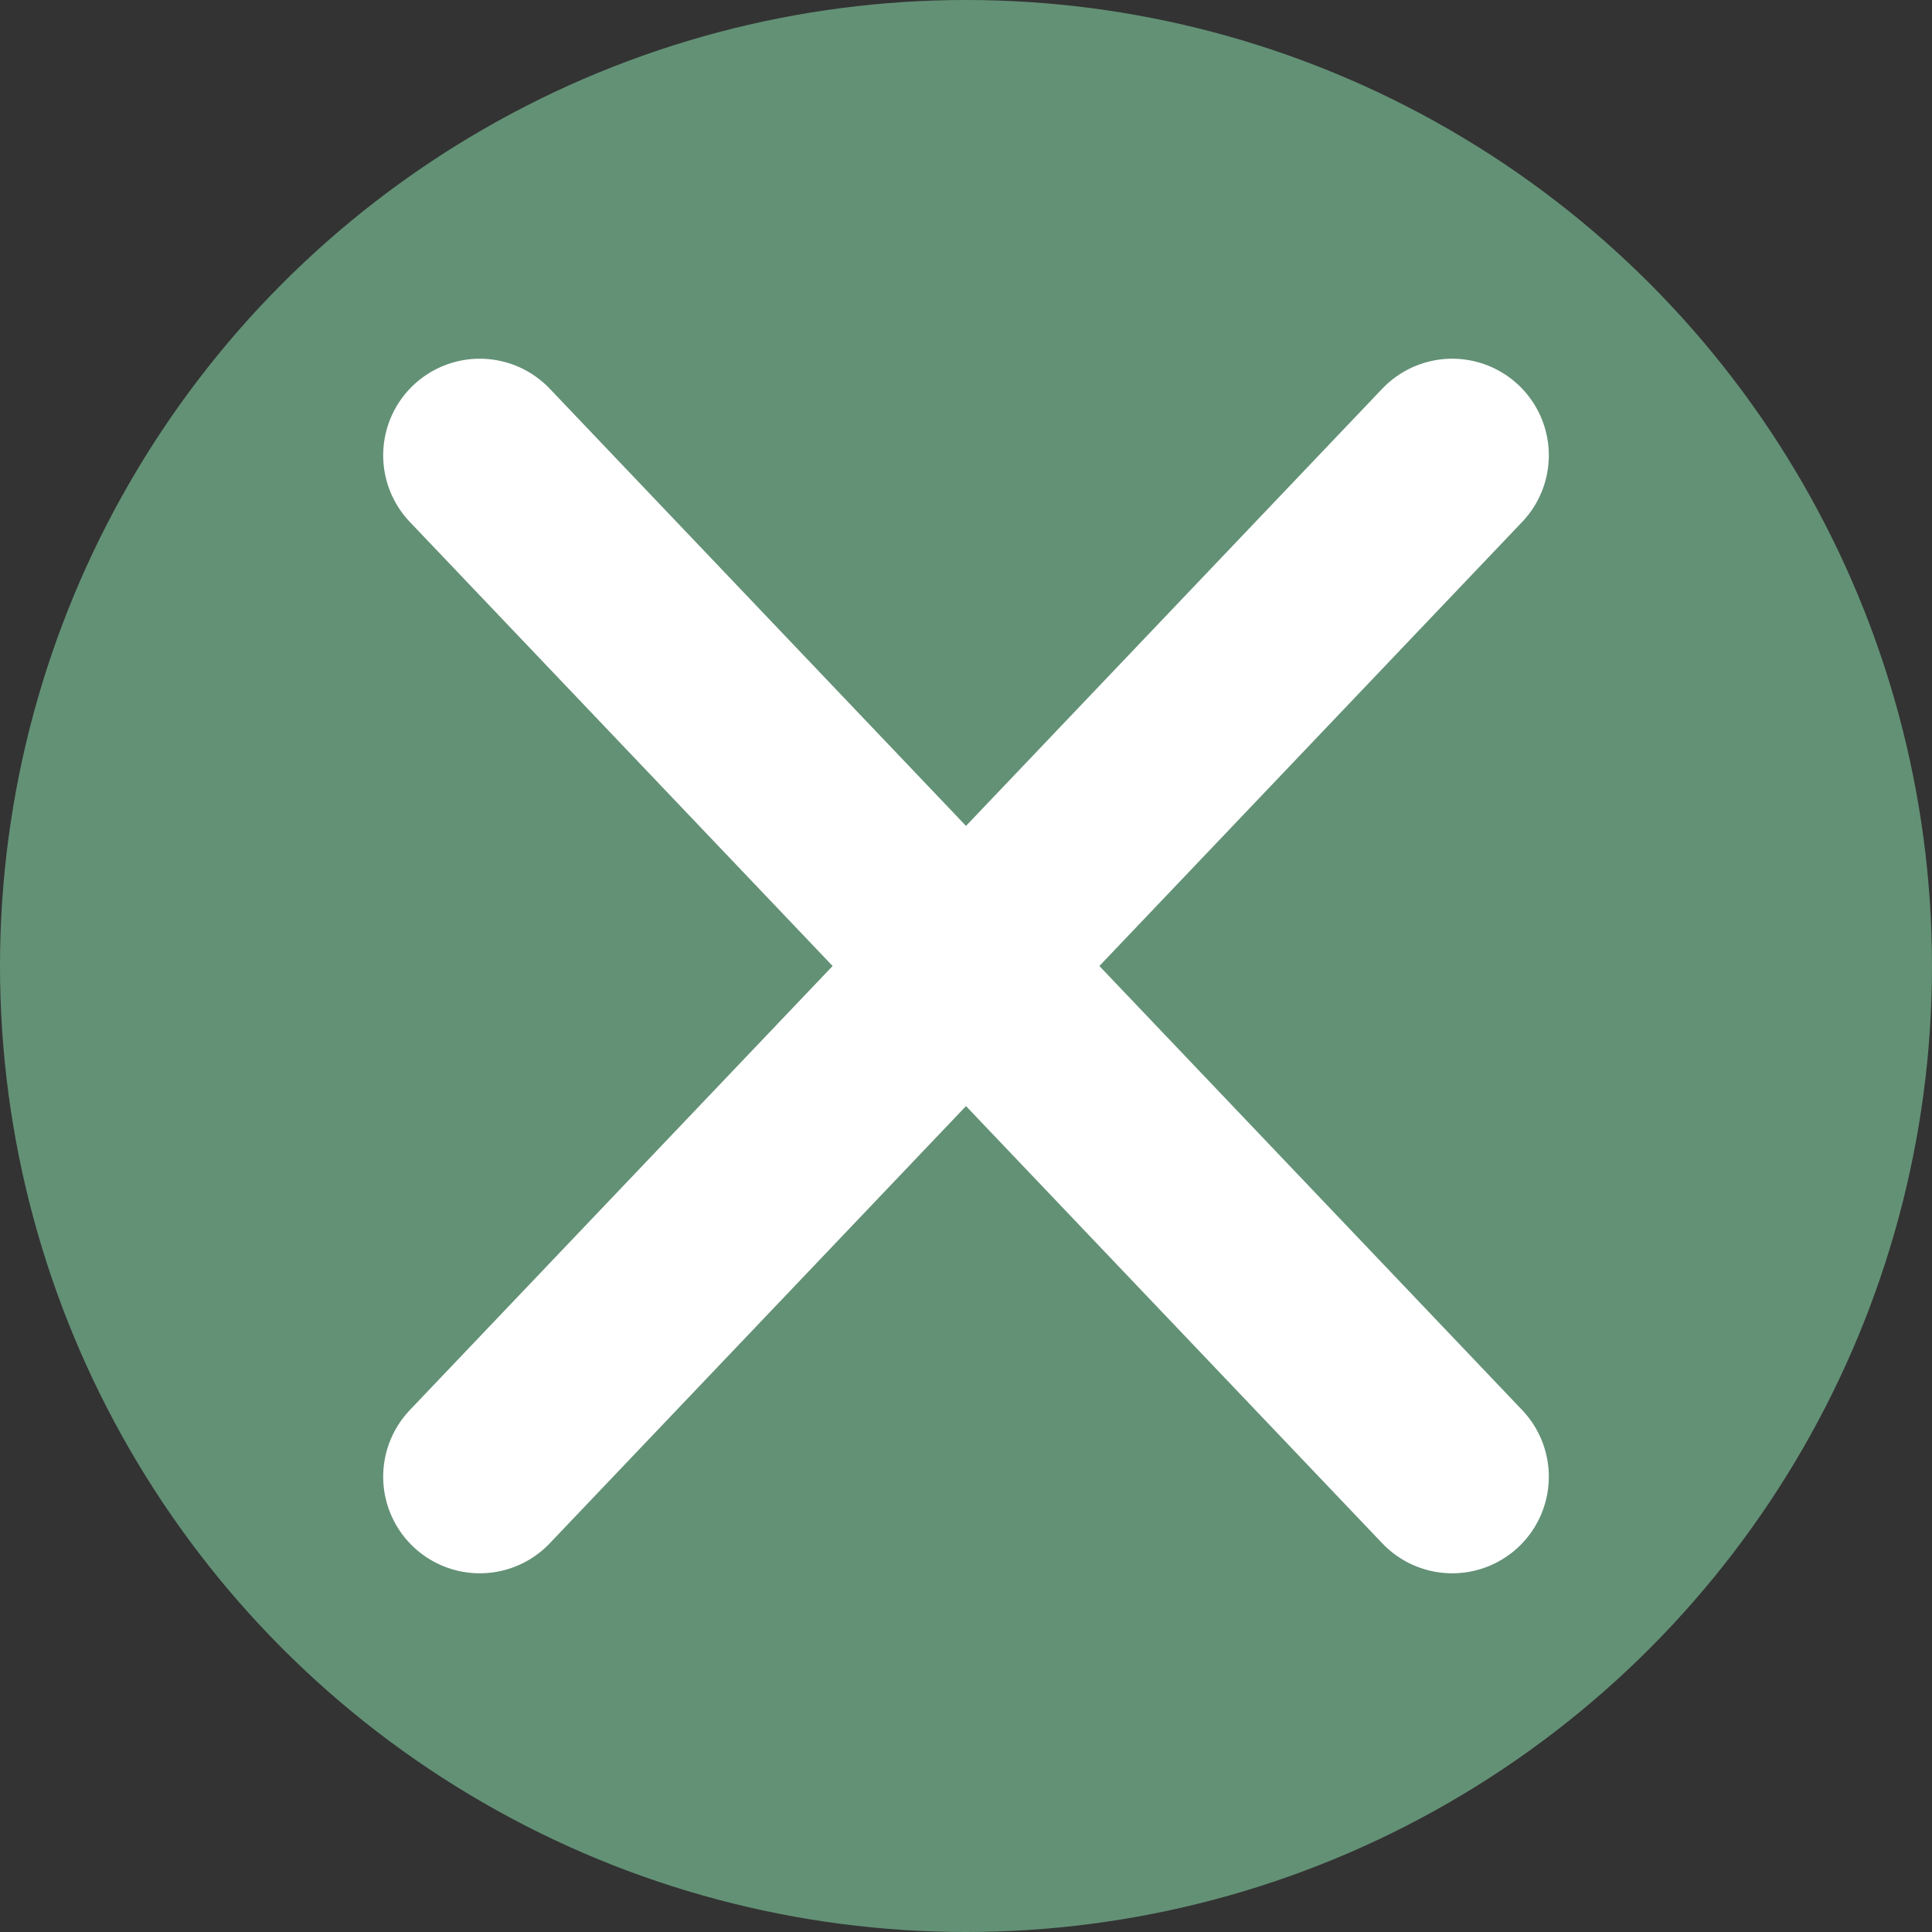
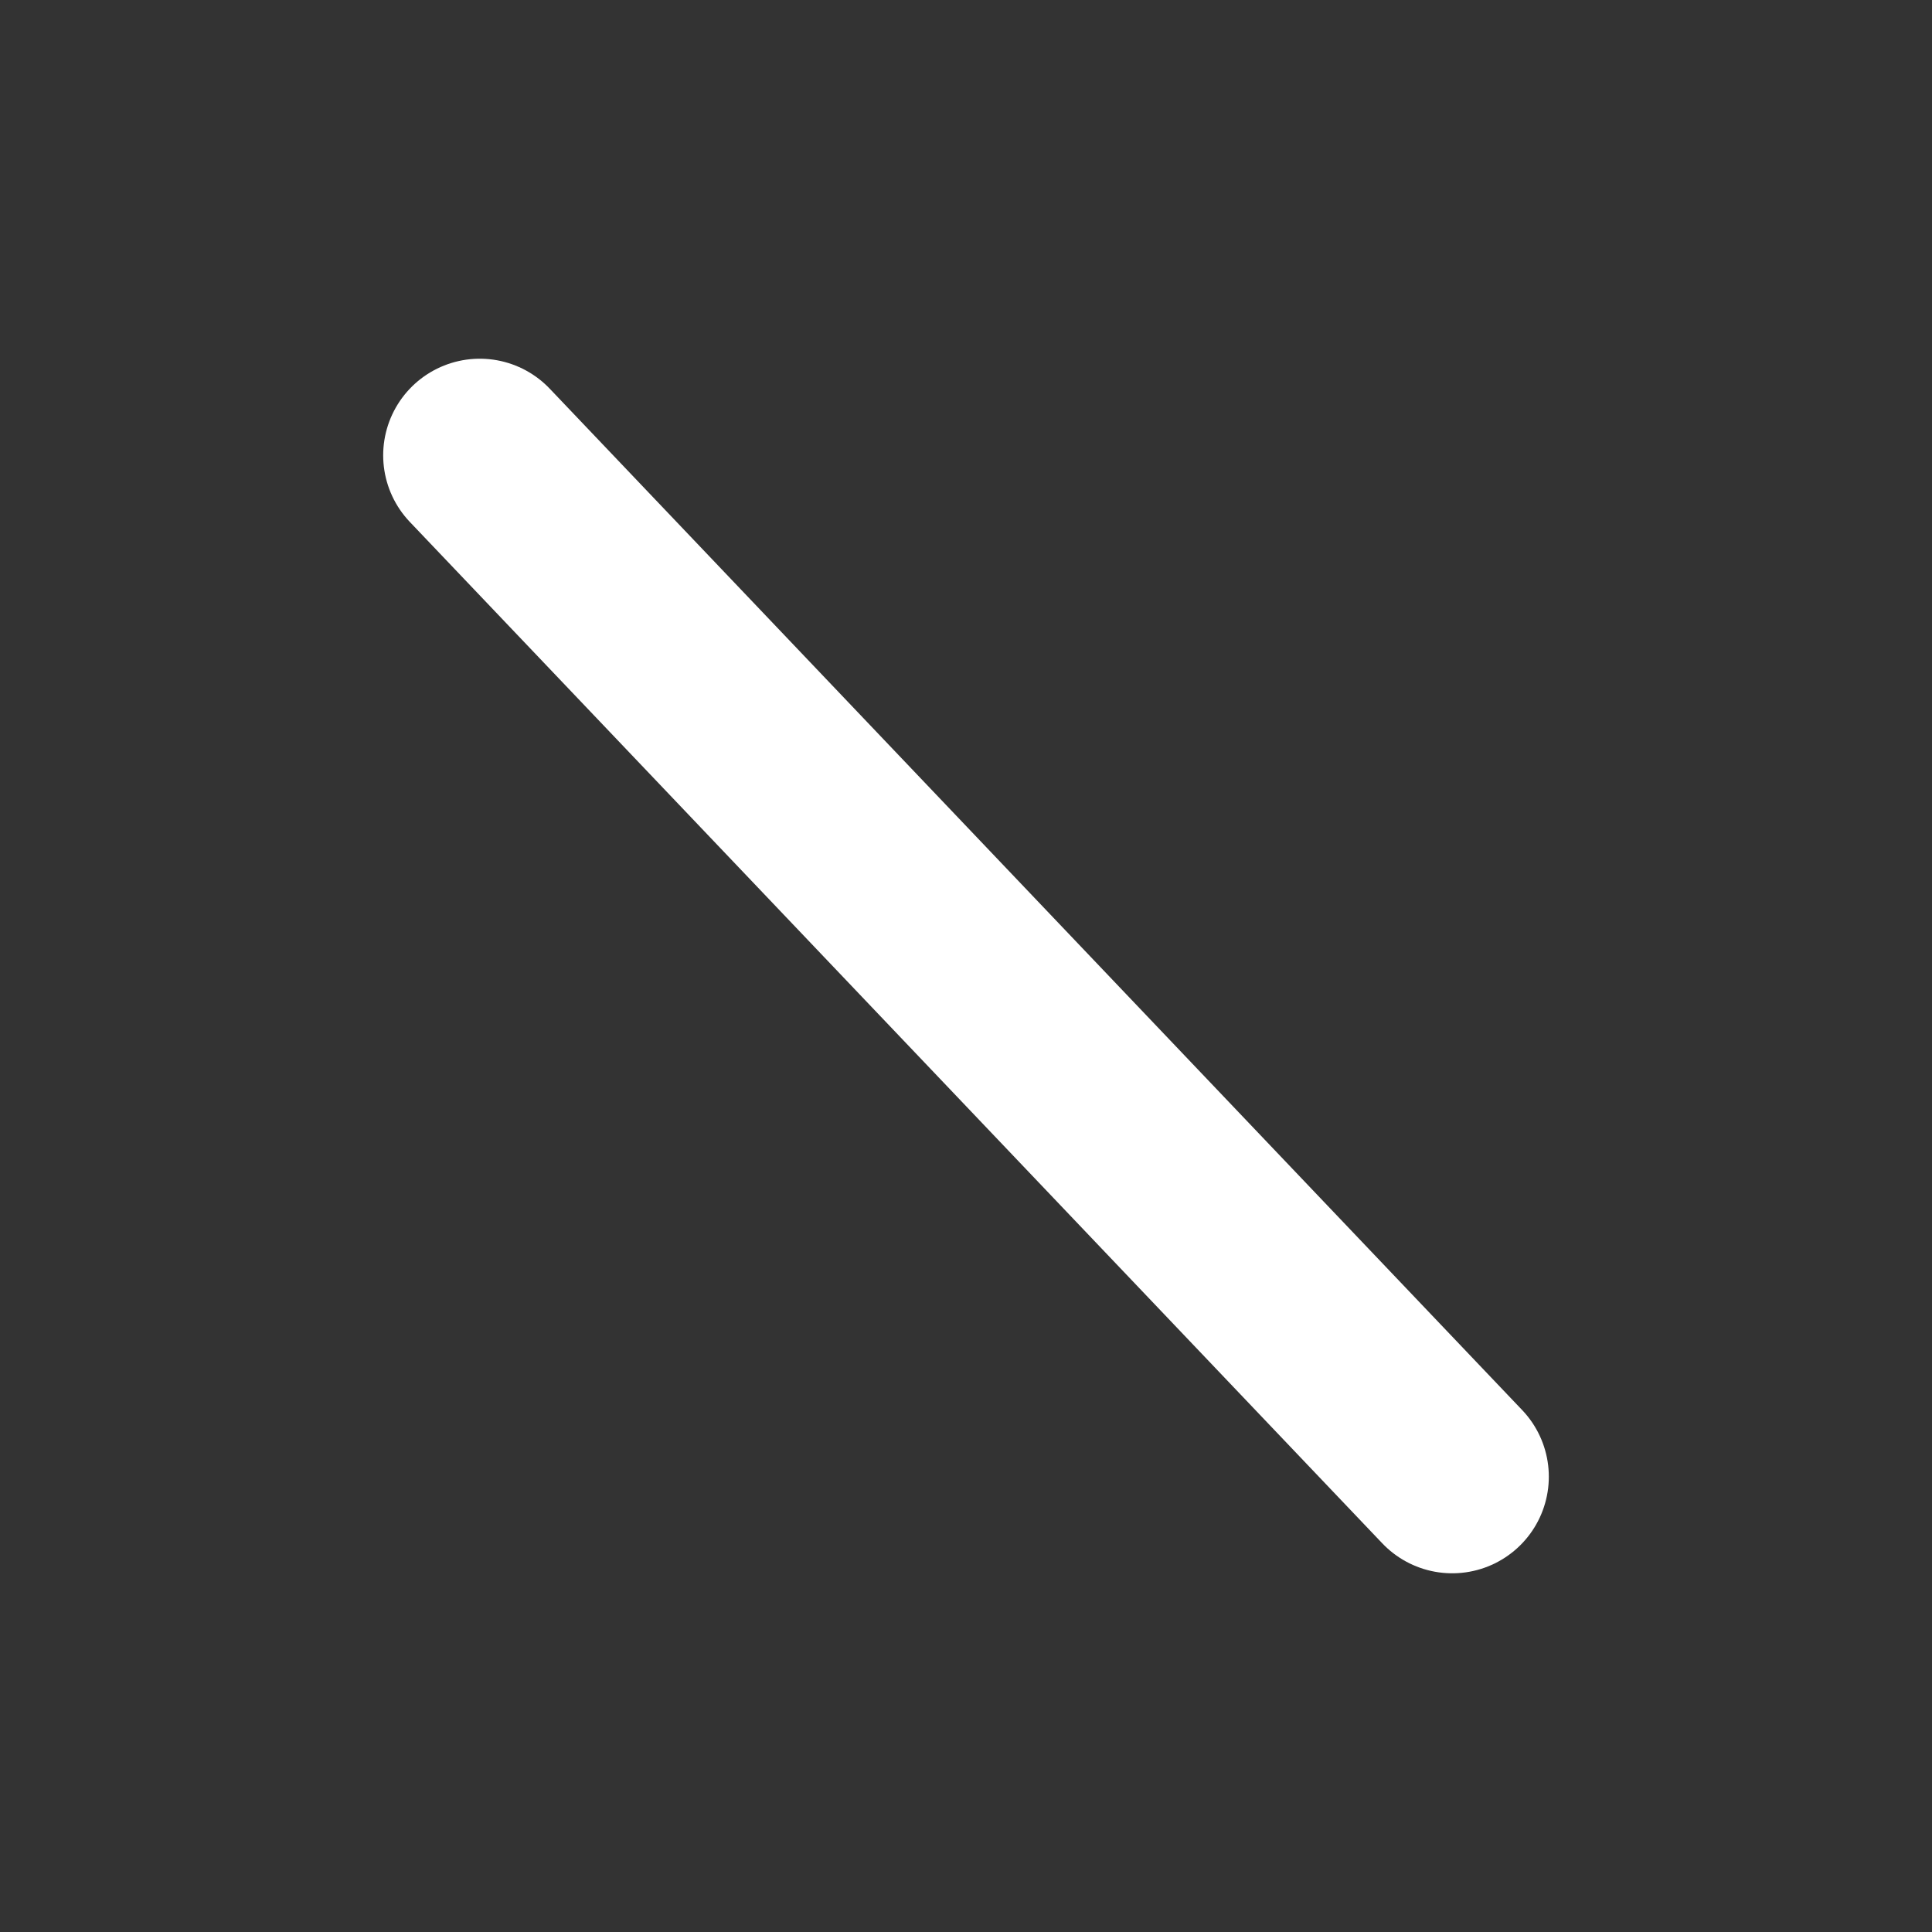
<svg xmlns="http://www.w3.org/2000/svg" version="1.1" id="圖層_1" x="0px" y="0px" viewBox="0 0 300 300" style="enable-background:new 0 0 300 300;" xml:space="preserve">
  <rect x="0" y="0" width="300" height="300" fill="#333333" stroke="none" />
  <style type="text/css">
	.st0{fill:#639176;}
	.st1{fill:none;stroke:#FFFFFF;stroke-width:30;stroke-linecap:round;stroke-linejoin:round;stroke-miterlimit:10;}
</style>
  <g id="圖層_1_1_">
-     <circle class="st0" cx="150" cy="150" r="150" />
-   </g>
+     </g>
  <g>
-     <line class="st1" x1="225.5" y1="70.7" x2="74.5" y2="229.3" />
    <line class="st1" x1="74.5" y1="70.7" x2="225.5" y2="229.3" />
  </g>
</svg>